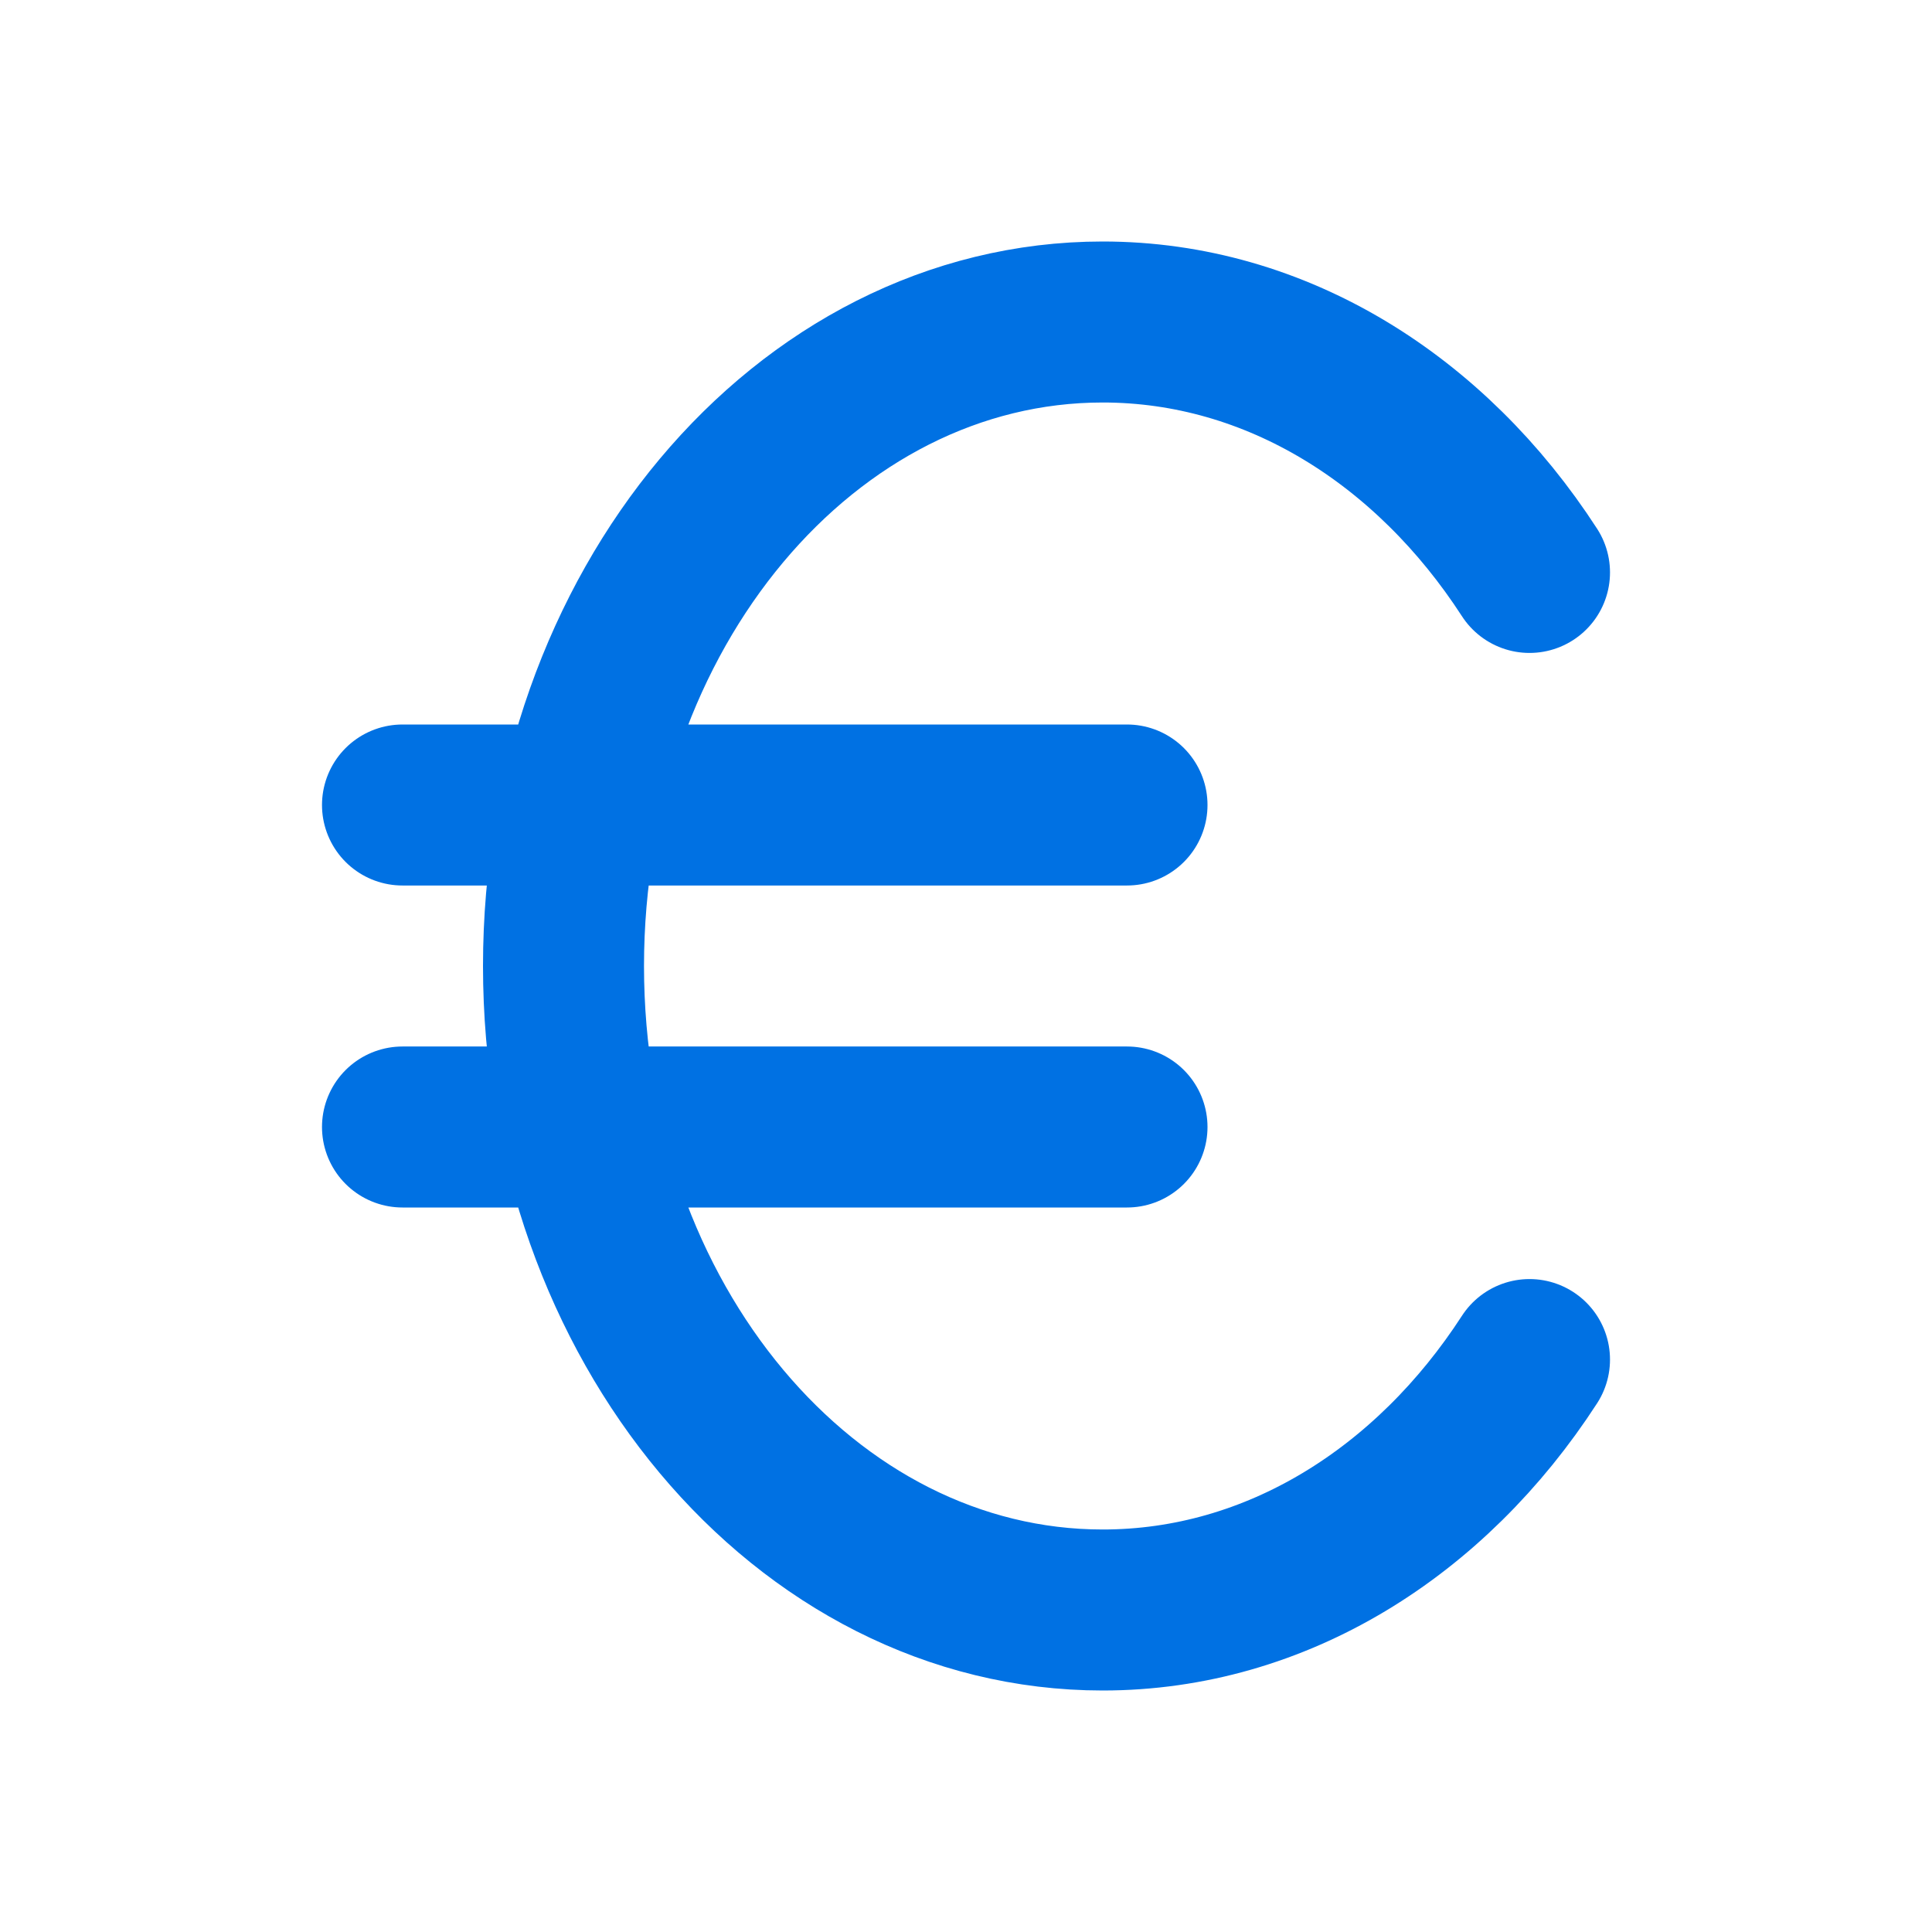
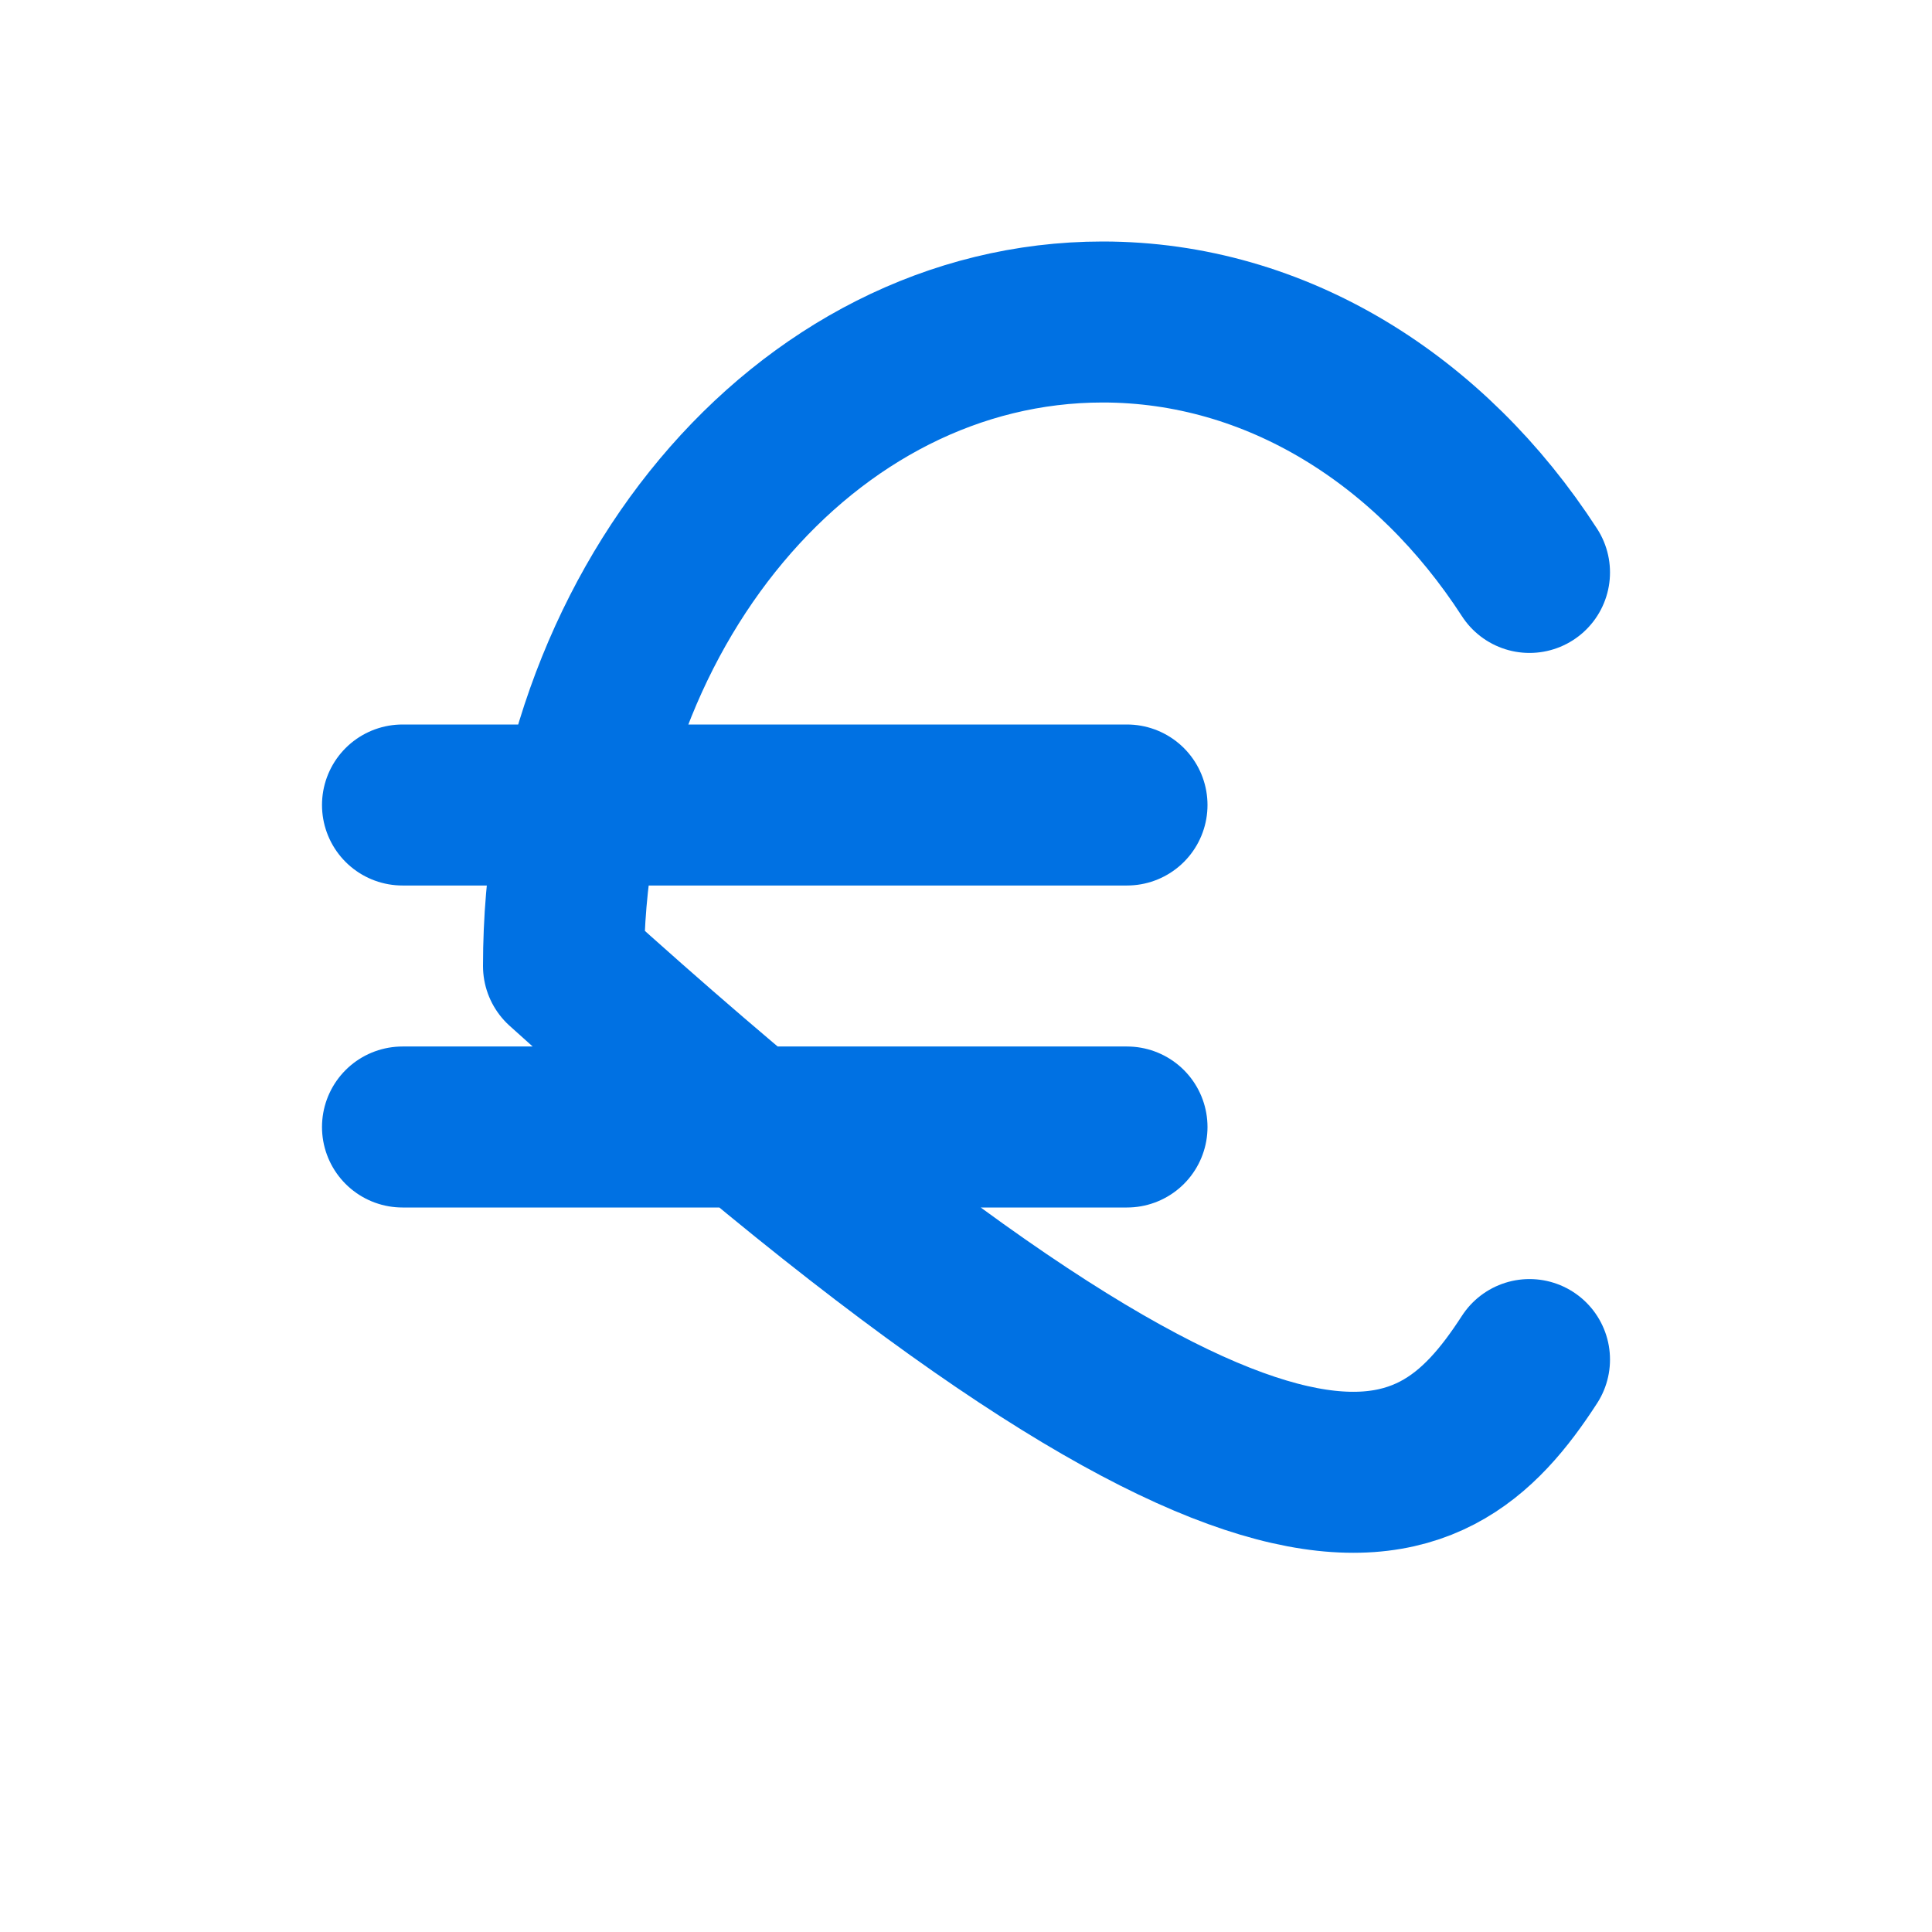
<svg xmlns="http://www.w3.org/2000/svg" fill="none" viewBox="0 0 24 24" height="64px" width="64px">
  <g stroke-width="0" id="SVGRepo_bgCarrier" />
  <g stroke-linejoin="round" stroke-linecap="round" id="SVGRepo_tracerCarrier" />
  <g id="SVGRepo_iconCarrier">
-     <path stroke-linejoin="round" stroke-linecap="round" stroke-width="2" stroke="#0071e3" d="M19 7.111C17.775 5.219 15.856 4 13.698 4C9.999 4 7 7.582 7 12C7 16.418 9.999 20 13.698 20C15.856 20 17.775 18.781 19 16.889M5 10H14M5 14H14" />
+     <path stroke-linejoin="round" stroke-linecap="round" stroke-width="2" stroke="#0071e3" d="M19 7.111C17.775 5.219 15.856 4 13.698 4C9.999 4 7 7.582 7 12C15.856 20 17.775 18.781 19 16.889M5 10H14M5 14H14" />
  </g>
</svg>